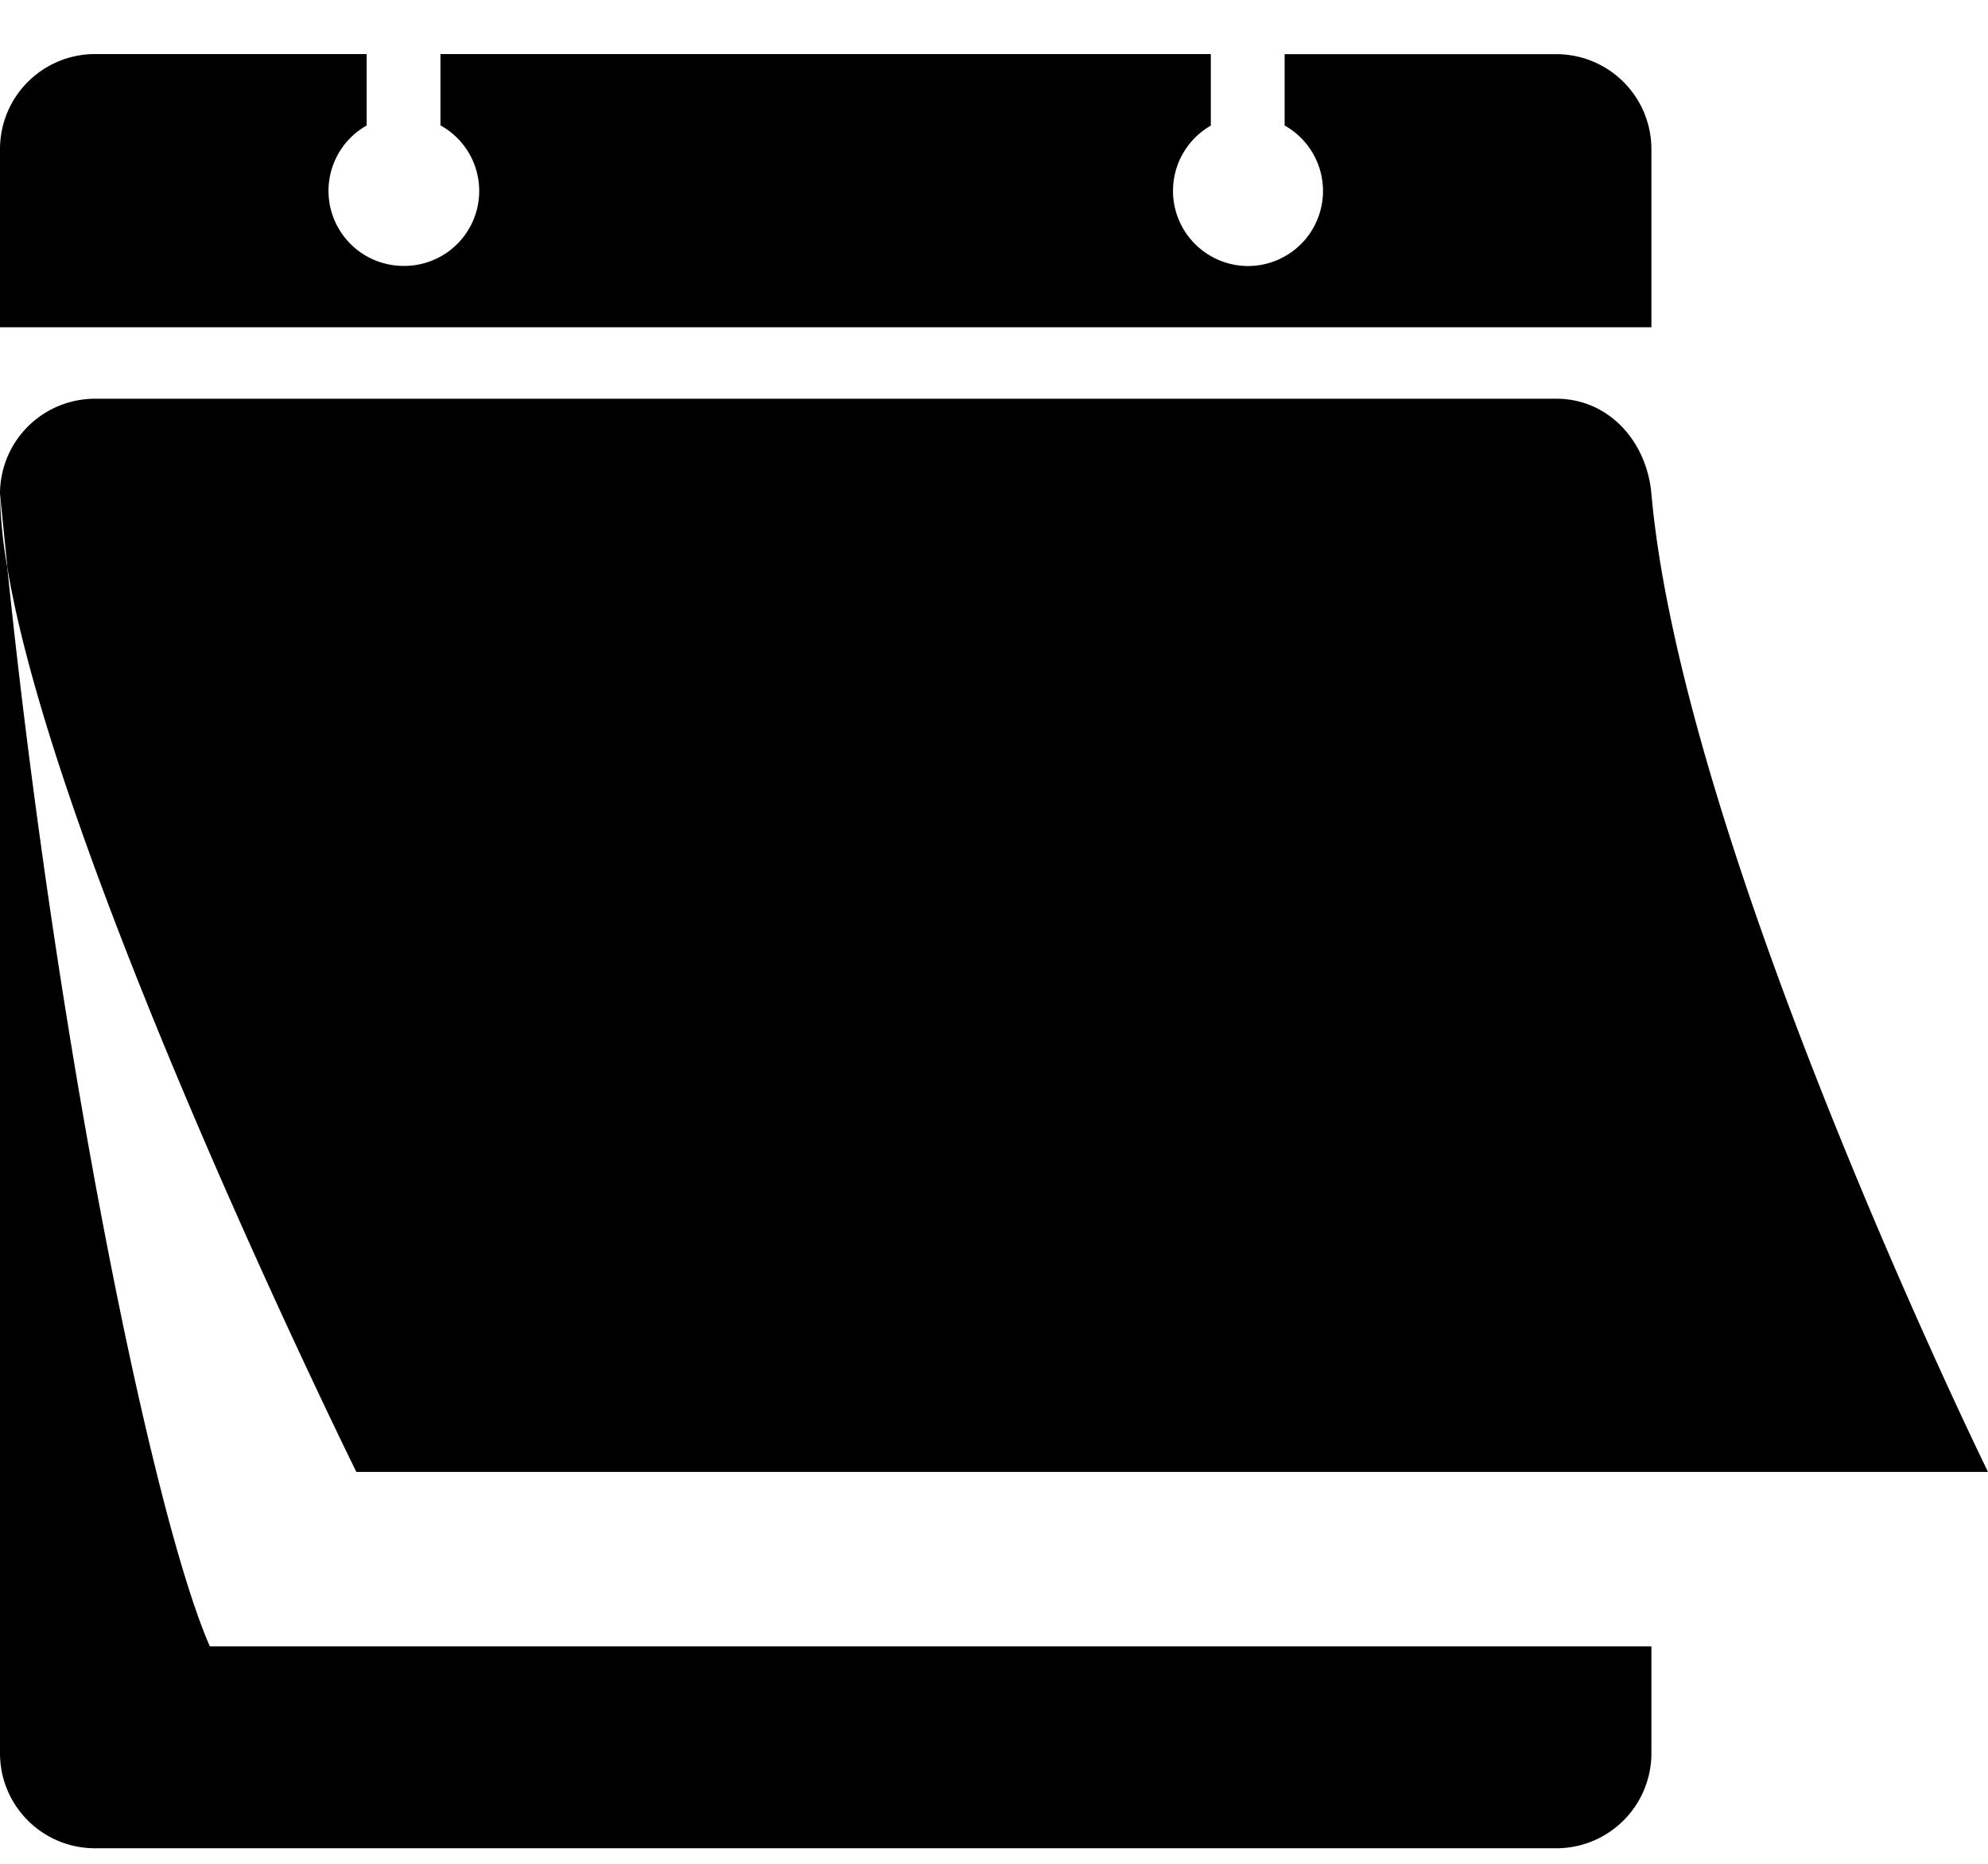
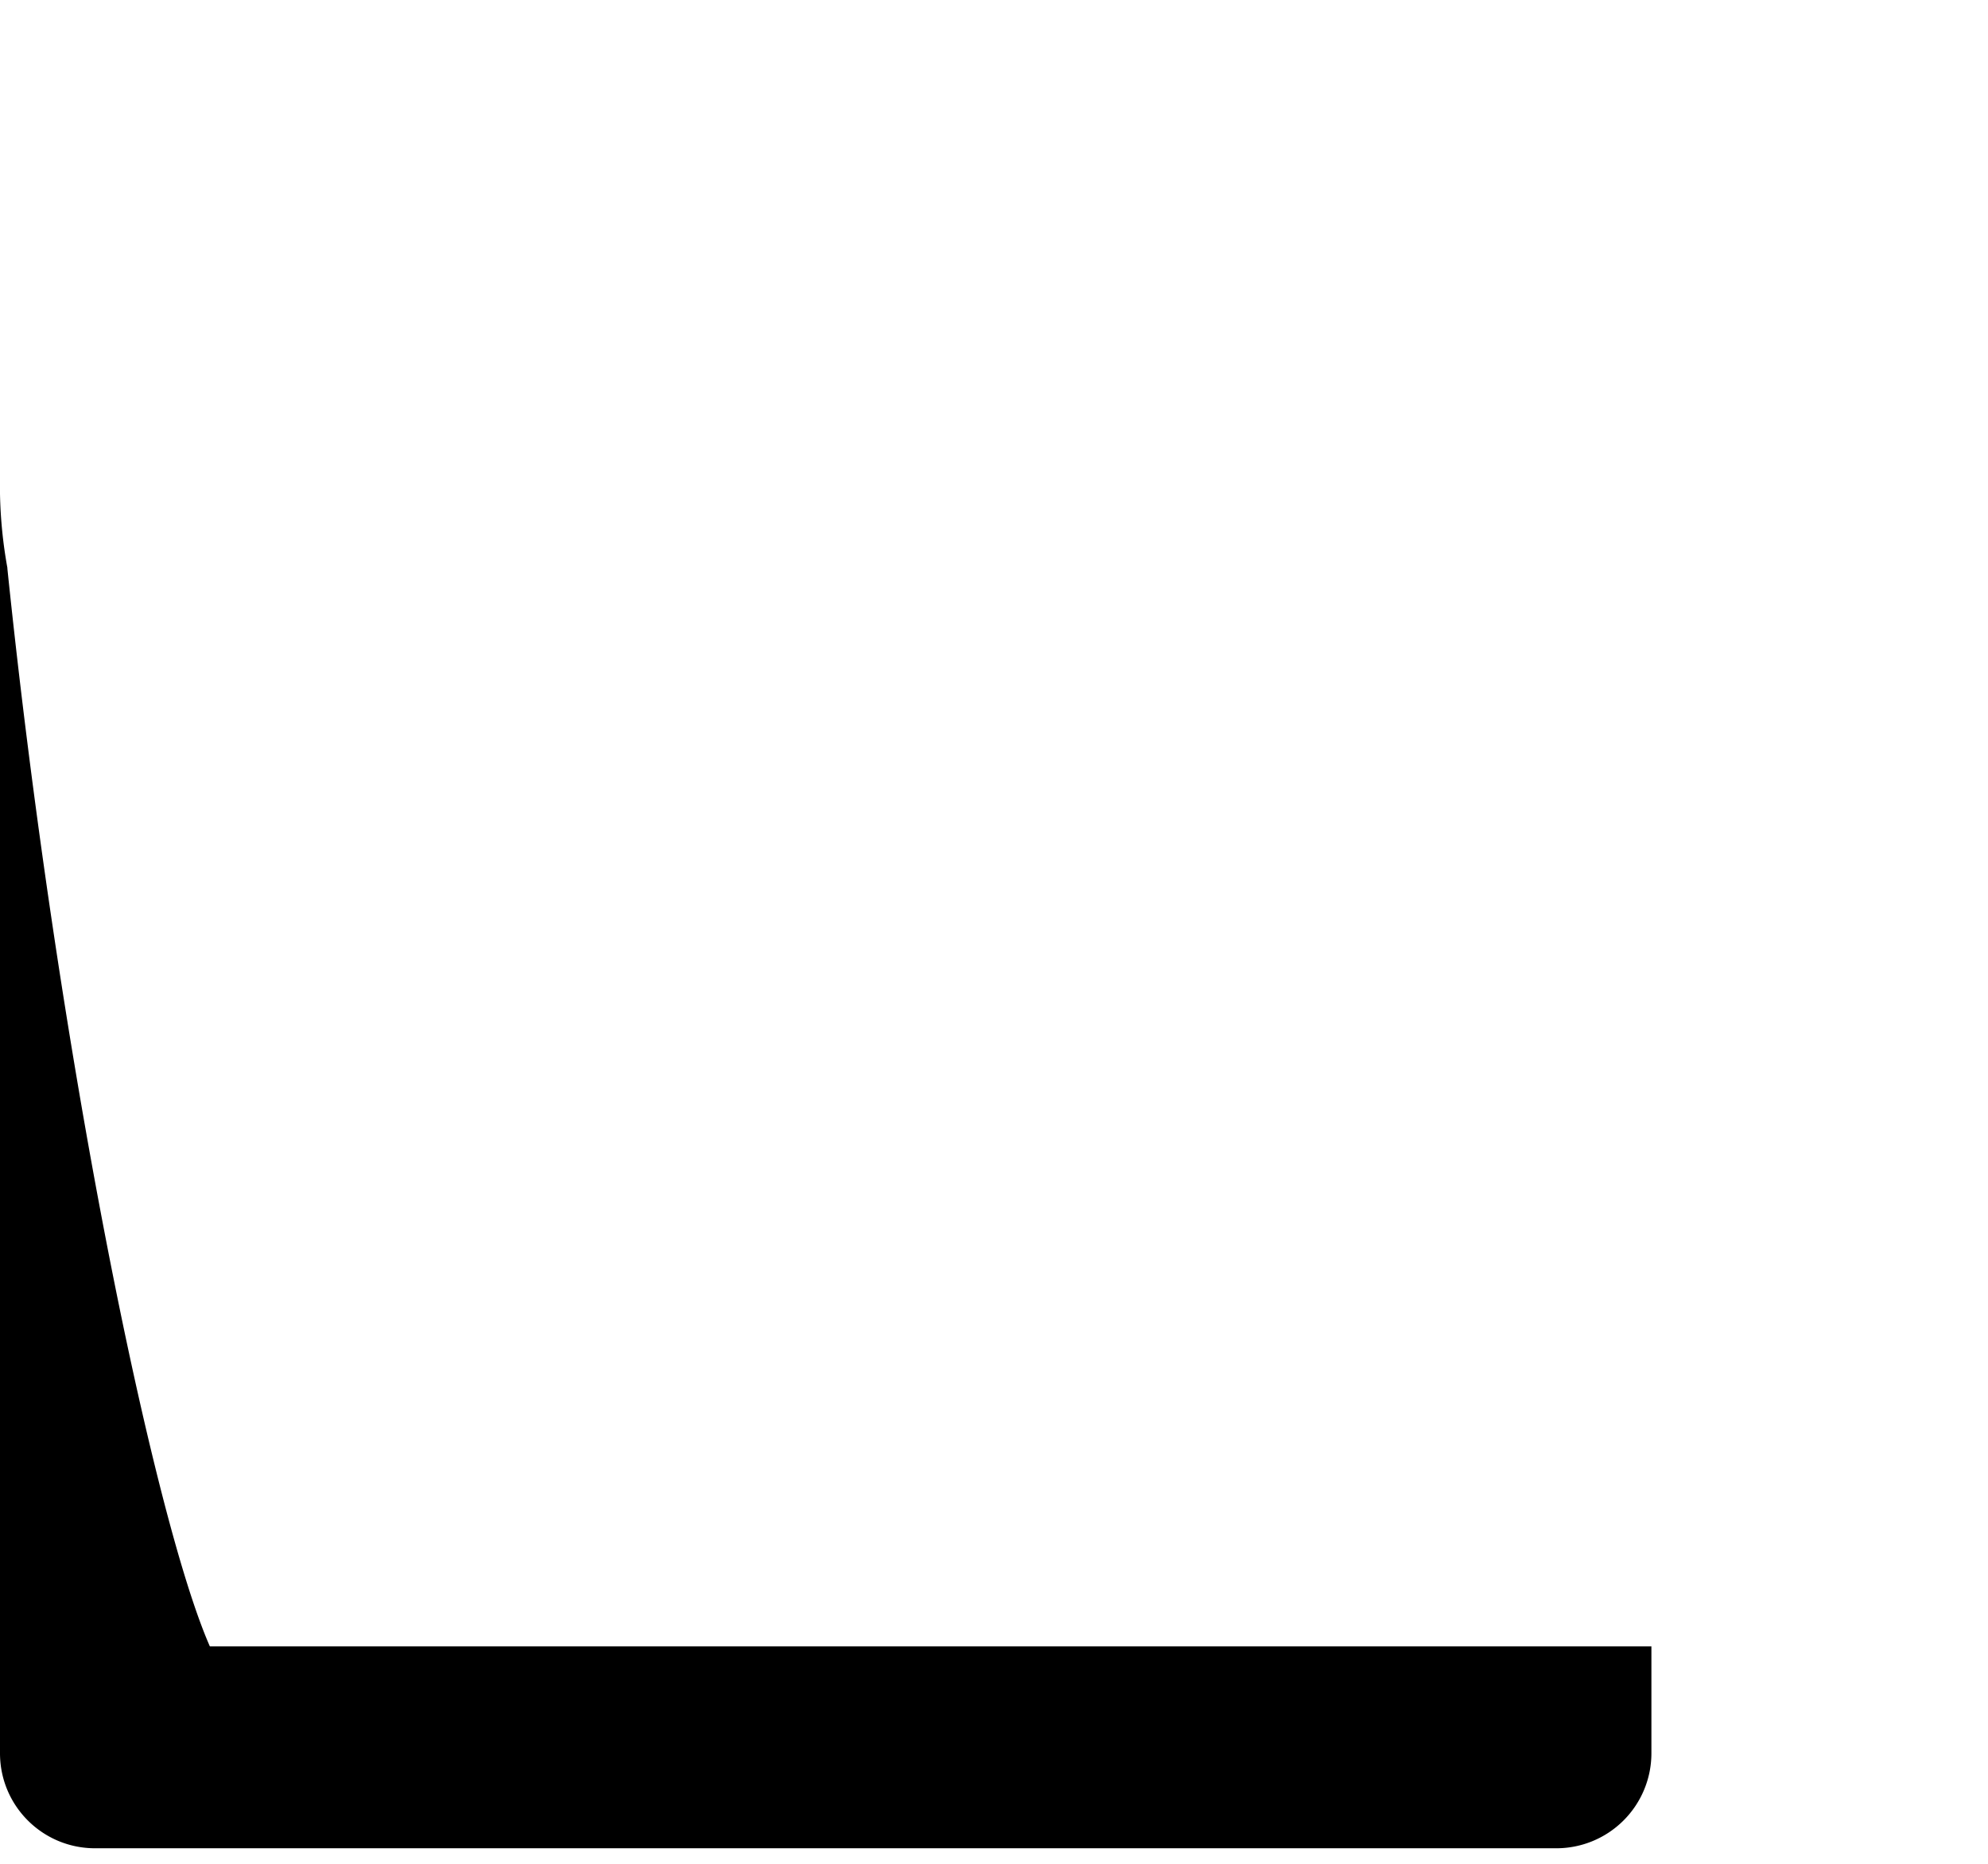
<svg xmlns="http://www.w3.org/2000/svg" width="16" height="15" fill="none">
  <path d="M.06 4.573a3.713 3.713 0 01-.06-.6V14.11c0 .423.342.765.765.765h11.76a.765.765 0 00.766-.765v-.86H1.689C1.234 12.217.462 8.474.059 4.572z" fill="#000" />
-   <path d="M2.868 11.846H16s-2.454-5.004-2.709-7.872c-.037-.421-.343-.765-.765-.765H.765A.765.765 0 000 3.973l.06.6c.405 2.411 2.808 7.273 2.808 7.273zM13.291 1.2a.765.765 0 00-.765-.764h-2.187v.574a.604.604 0 01-.297 1.131.605.605 0 01-.297-1.13V.435h-6.2v.574a.603.603 0 01-.297 1.131.604.604 0 01-.297-1.13V.435H.765A.765.765 0 000 1.2v1.434h13.291V1.201z" fill="#000" />
</svg>